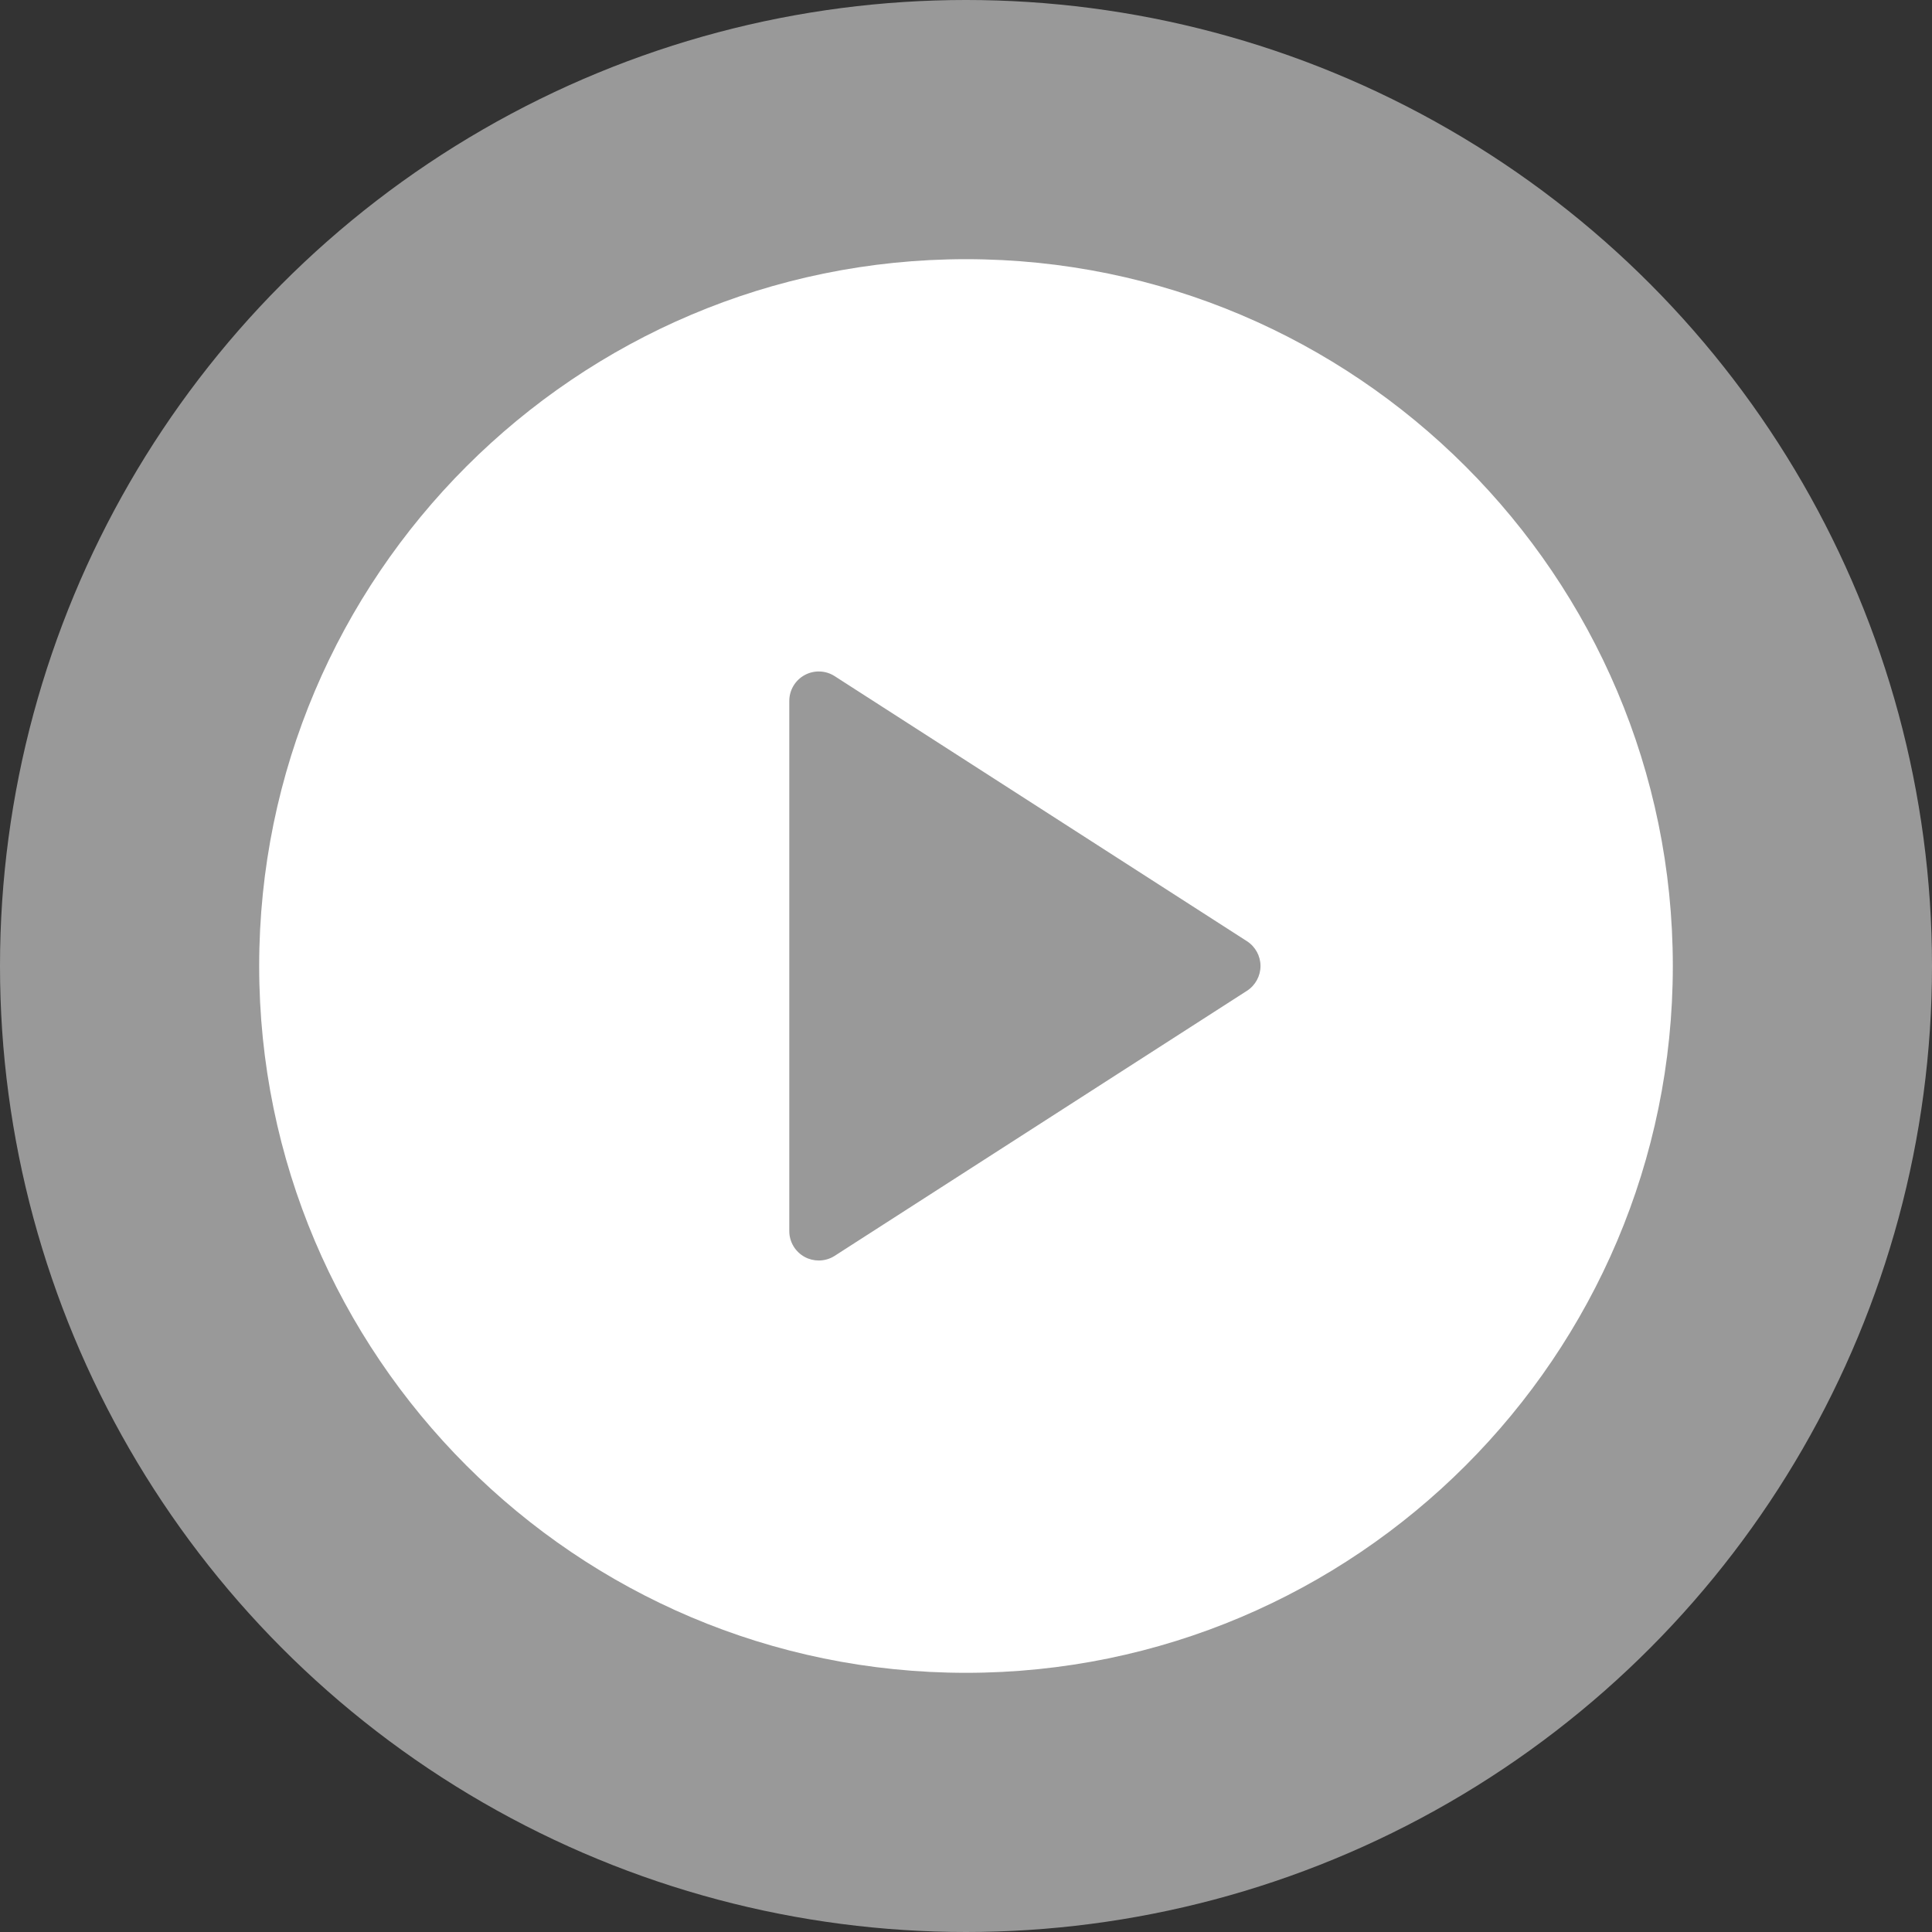
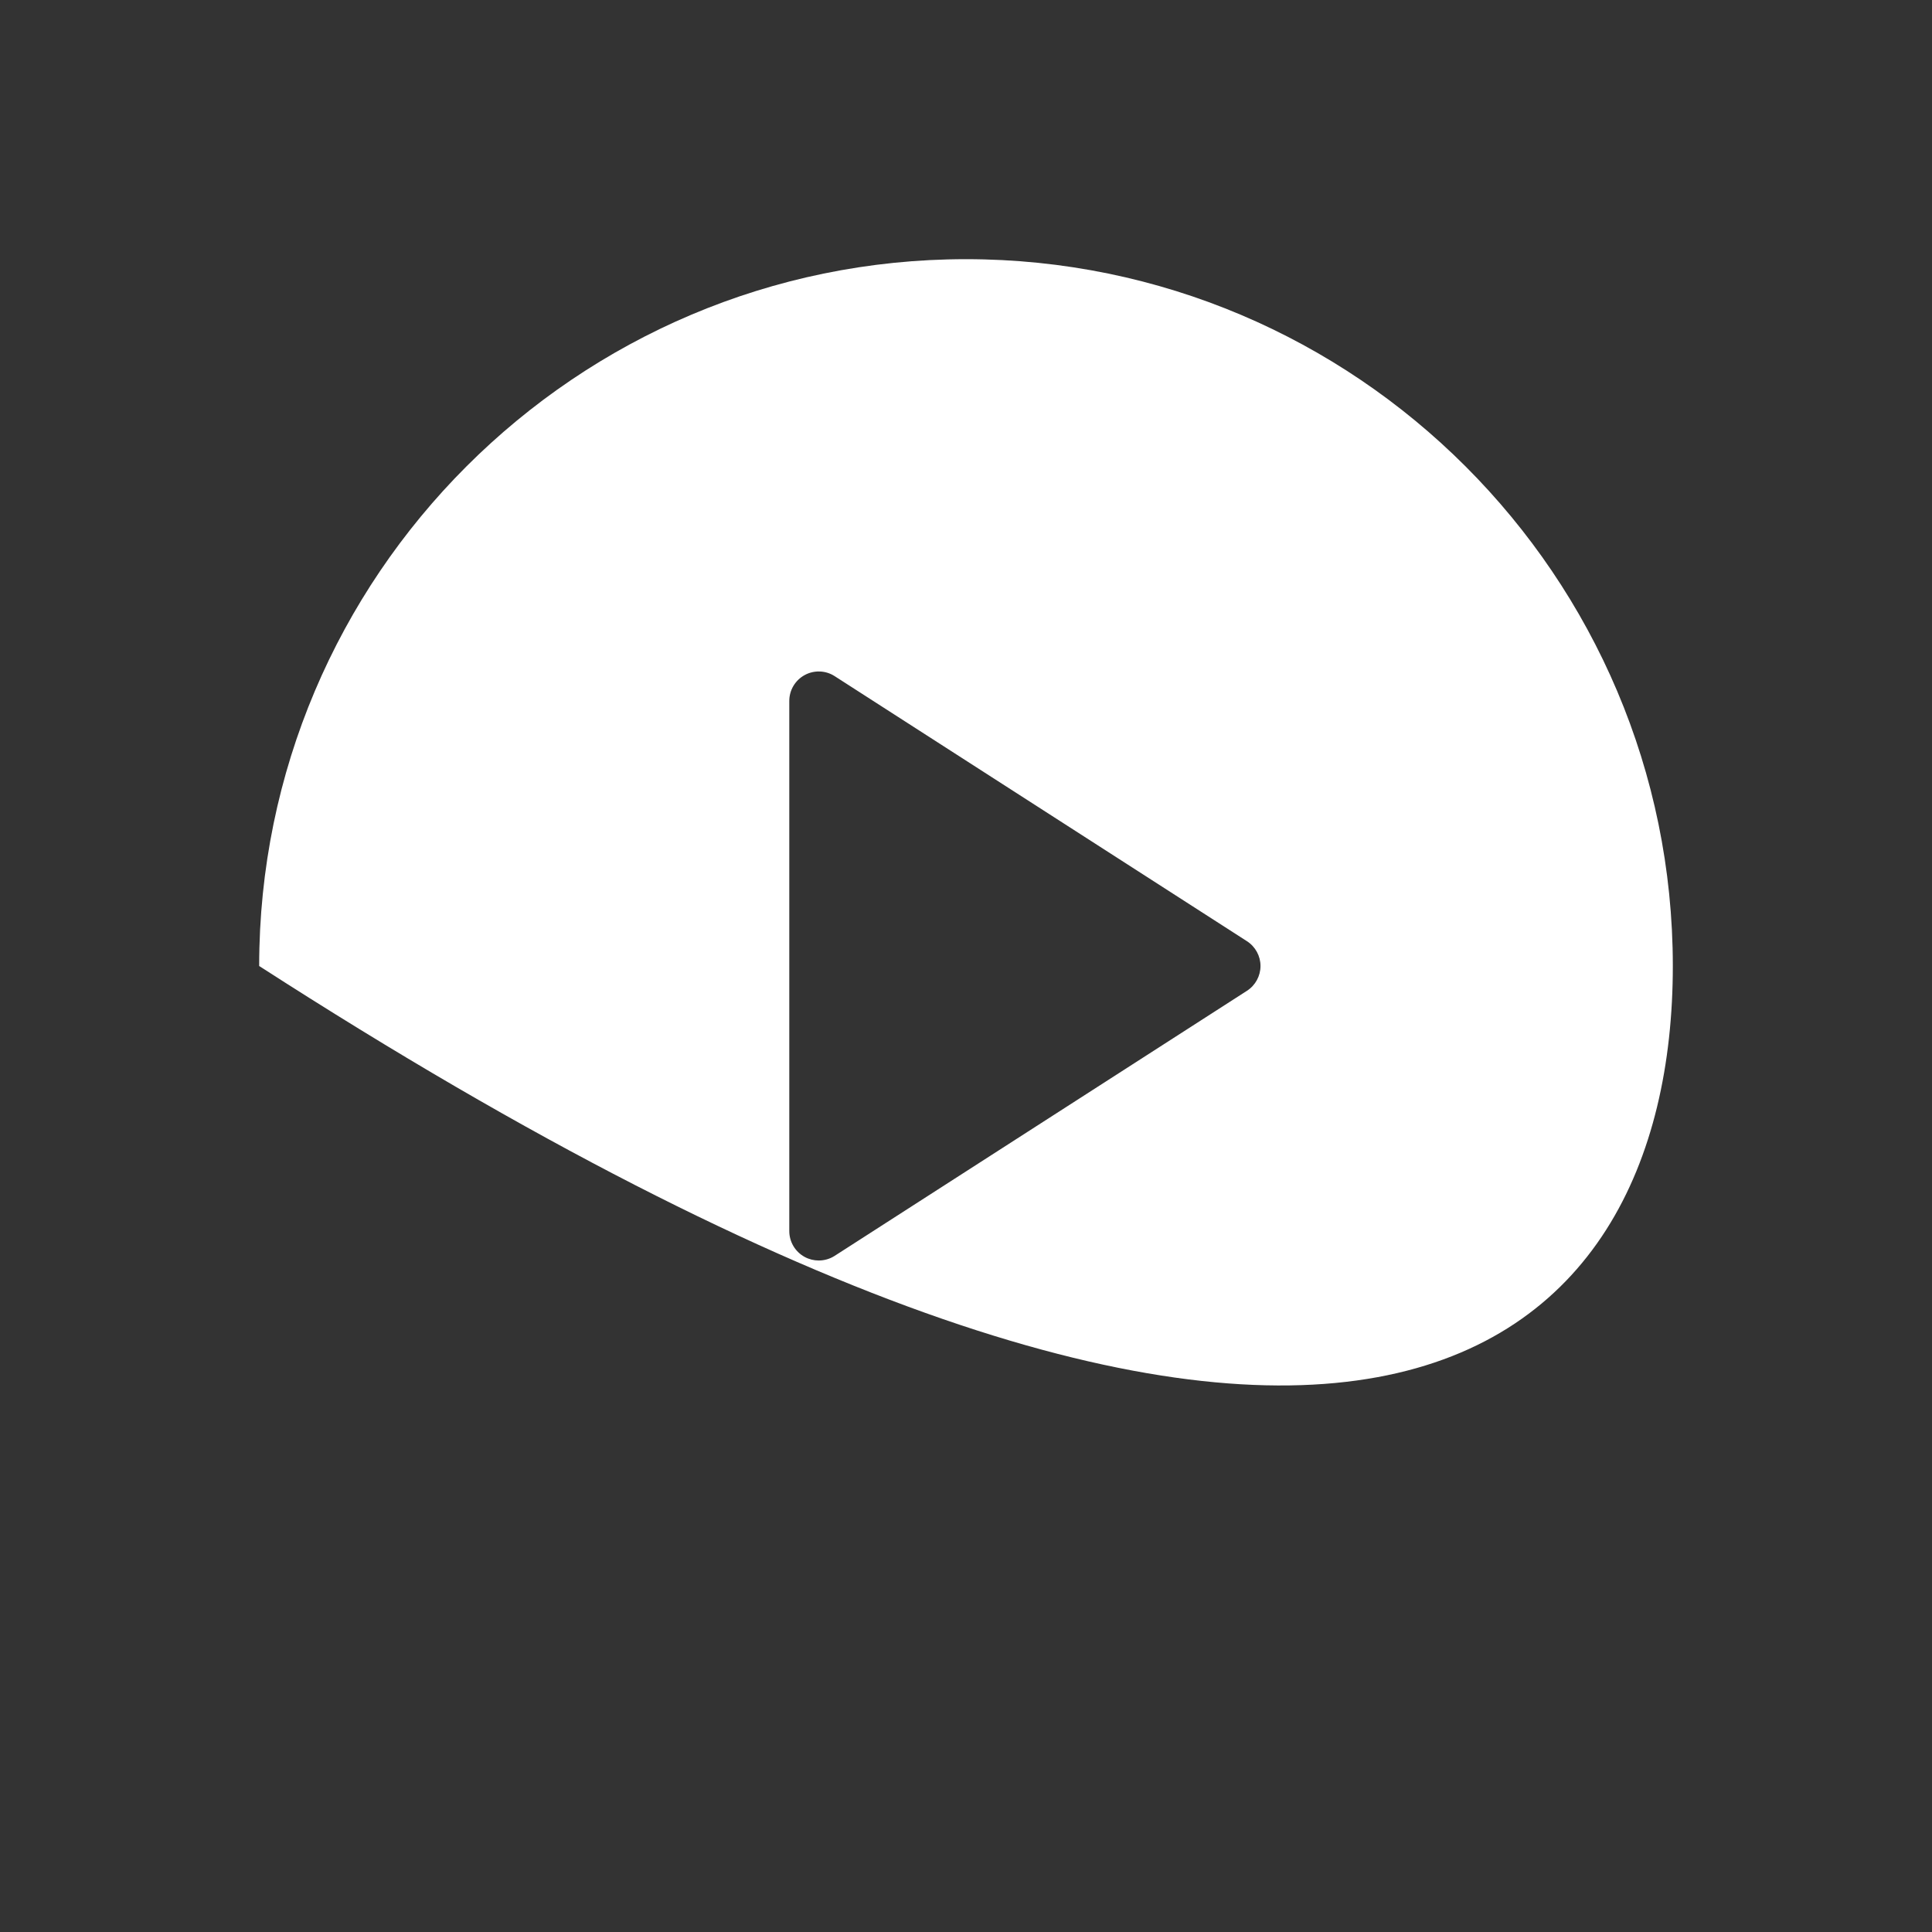
<svg xmlns="http://www.w3.org/2000/svg" width="60" height="60" viewBox="0 0 60 60" fill="none">
  <rect x="0" y="0" width="60" height="60" fill="#333333" stroke="none" />
-   <circle cx="30" cy="30" r="30" fill="white" fill-opacity="0.5" />
-   <path d="M30 8.049C17.895 8.049 8.049 17.896 8.049 30C8.049 42.104 17.895 51.951 30 51.951C42.105 51.951 51.951 42.104 51.951 30C51.951 17.896 42.105 8.049 30 8.049ZM38.727 30.769L25.922 39.001C25.772 39.098 25.598 39.146 25.427 39.146C25.277 39.146 25.125 39.109 24.989 39.035C24.695 38.874 24.512 38.567 24.512 38.232V21.768C24.512 21.433 24.695 21.126 24.989 20.965C25.279 20.806 25.641 20.816 25.922 20.999L38.727 29.231C38.987 29.399 39.146 29.689 39.146 30C39.146 30.311 38.987 30.601 38.727 30.769Z" fill="white" />
+   <path d="M30 8.049C17.895 8.049 8.049 17.896 8.049 30C42.105 51.951 51.951 42.104 51.951 30C51.951 17.896 42.105 8.049 30 8.049ZM38.727 30.769L25.922 39.001C25.772 39.098 25.598 39.146 25.427 39.146C25.277 39.146 25.125 39.109 24.989 39.035C24.695 38.874 24.512 38.567 24.512 38.232V21.768C24.512 21.433 24.695 21.126 24.989 20.965C25.279 20.806 25.641 20.816 25.922 20.999L38.727 29.231C38.987 29.399 39.146 29.689 39.146 30C39.146 30.311 38.987 30.601 38.727 30.769Z" fill="white" />
</svg>